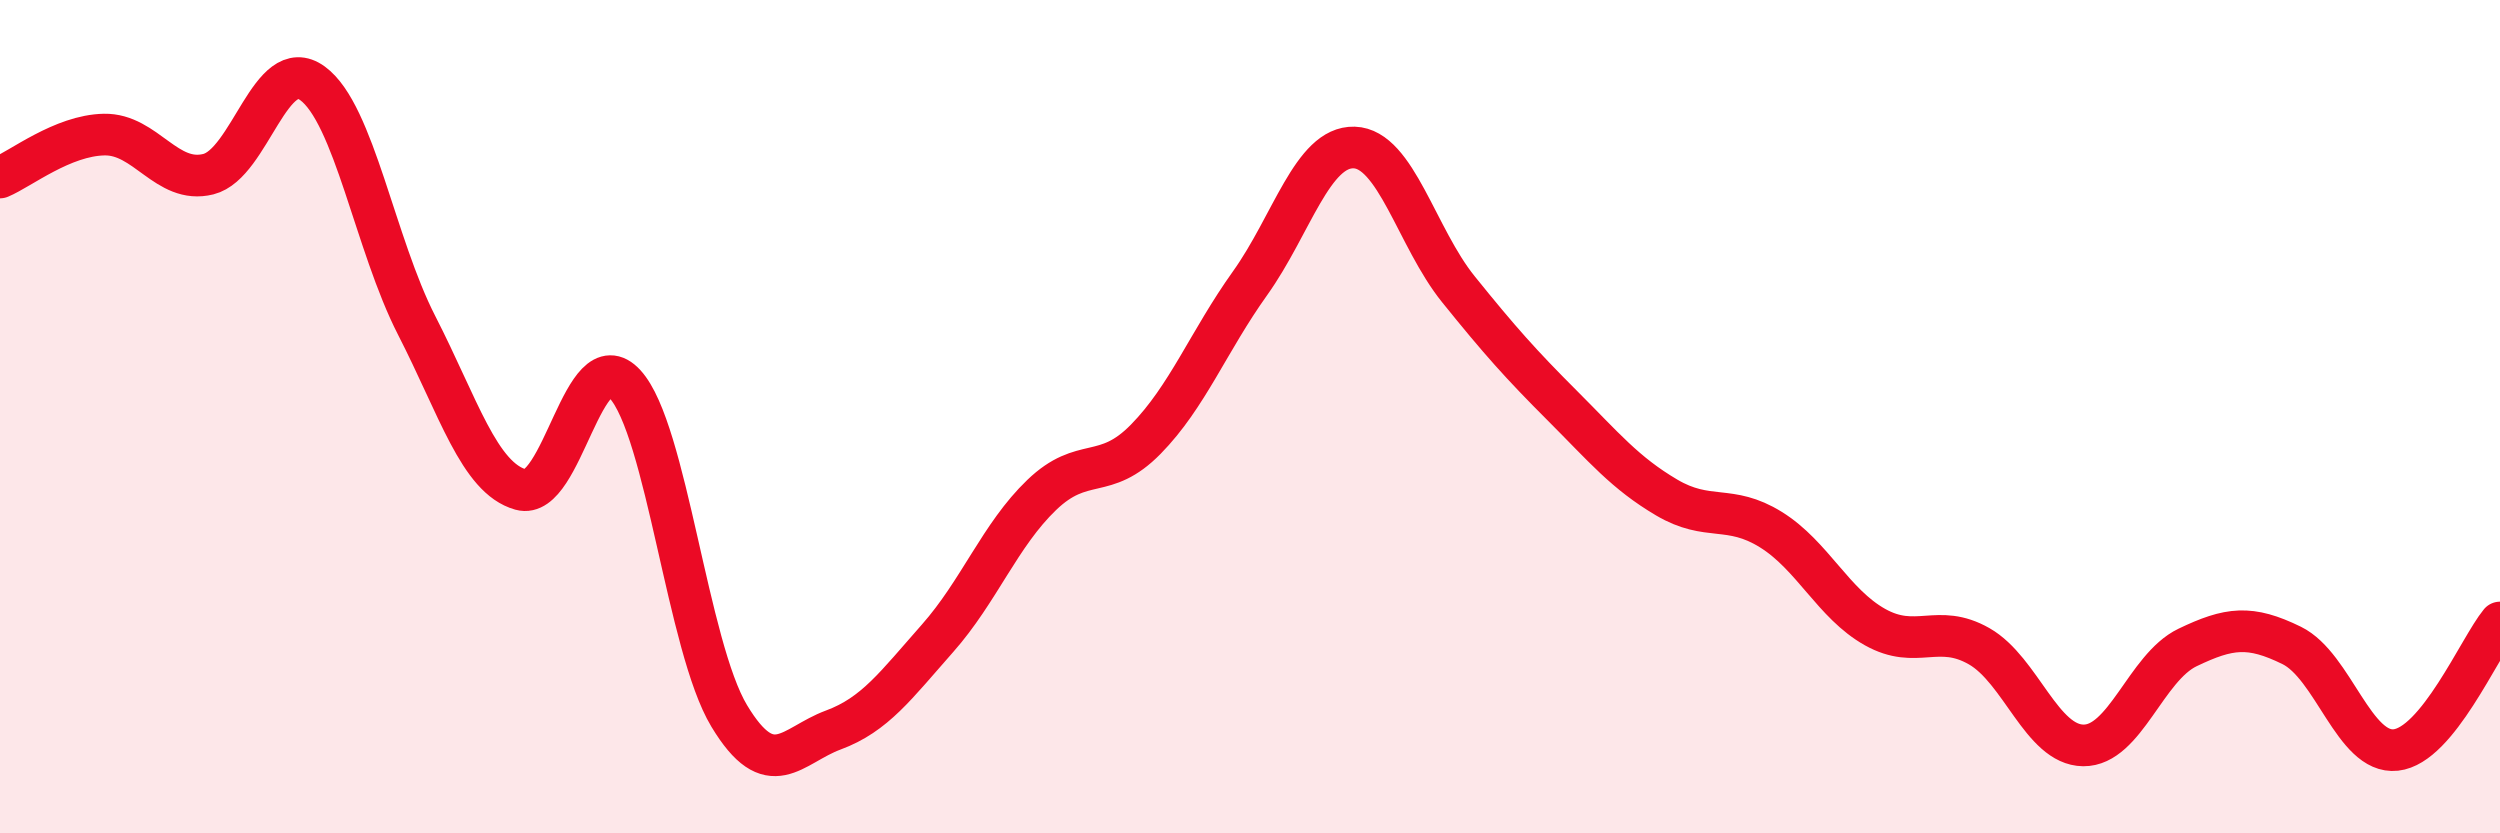
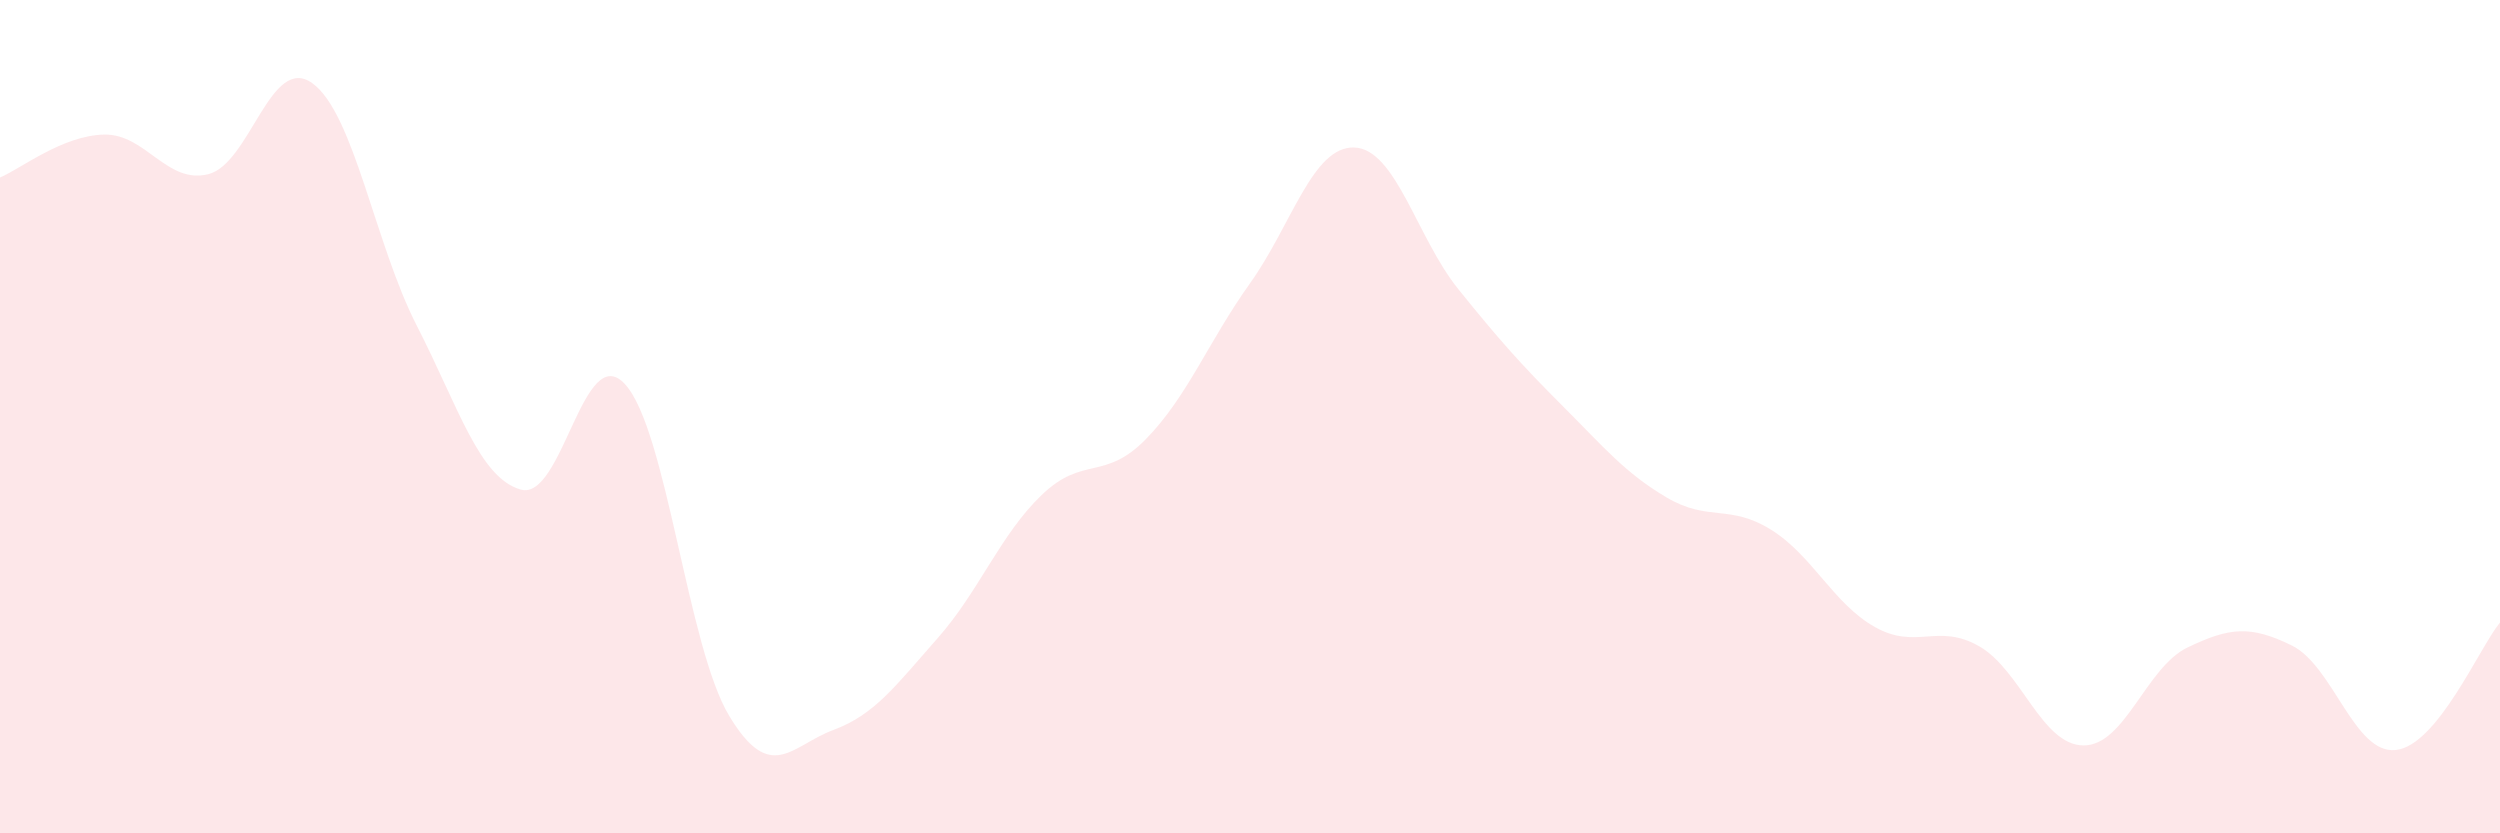
<svg xmlns="http://www.w3.org/2000/svg" width="60" height="20" viewBox="0 0 60 20">
  <path d="M 0,4.26 C 0.5,4.05 1.5,3.25 2.5,3.23 C 3.5,3.21 4,4.43 5,4.18 C 6,3.93 6.5,1.27 7.5,2 C 8.5,2.73 9,5.86 10,7.81 C 11,9.76 11.5,11.47 12.5,11.75 C 13.5,12.03 14,8.13 15,9.22 C 16,10.31 16.5,15.52 17.5,17.18 C 18.5,18.84 19,17.89 20,17.52 C 21,17.15 21.5,16.45 22.5,15.32 C 23.5,14.19 24,12.84 25,11.88 C 26,10.92 26.5,11.56 27.5,10.54 C 28.5,9.52 29,8.2 30,6.8 C 31,5.4 31.5,3.51 32.5,3.54 C 33.5,3.57 34,5.7 35,6.94 C 36,8.18 36.5,8.74 37.5,9.74 C 38.5,10.74 39,11.35 40,11.94 C 41,12.53 41.5,12.09 42.5,12.71 C 43.5,13.33 44,14.49 45,15.05 C 46,15.61 46.5,14.94 47.5,15.51 C 48.5,16.08 49,17.88 50,17.89 C 51,17.9 51.5,16.02 52.5,15.54 C 53.5,15.06 54,15 55,15.49 C 56,15.98 56.5,18.11 57.5,18 C 58.5,17.89 59.5,15.55 60,14.94L60 20L0 20Z" fill="#EB0A25" opacity="0.1" stroke-linecap="round" stroke-linejoin="round" />
-   <path d="M 0,4.26 C 0.5,4.05 1.5,3.25 2.5,3.23 C 3.5,3.21 4,4.43 5,4.18 C 6,3.93 6.5,1.27 7.5,2 C 8.5,2.73 9,5.86 10,7.81 C 11,9.76 11.5,11.47 12.5,11.75 C 13.5,12.03 14,8.13 15,9.22 C 16,10.31 16.5,15.52 17.5,17.18 C 18.5,18.84 19,17.89 20,17.52 C 21,17.15 21.5,16.45 22.5,15.32 C 23.5,14.19 24,12.84 25,11.88 C 26,10.92 26.5,11.56 27.5,10.54 C 28.5,9.52 29,8.2 30,6.8 C 31,5.4 31.5,3.51 32.5,3.54 C 33.5,3.57 34,5.7 35,6.94 C 36,8.18 36.5,8.74 37.5,9.74 C 38.5,10.74 39,11.35 40,11.94 C 41,12.53 41.5,12.09 42.5,12.71 C 43.5,13.33 44,14.49 45,15.05 C 46,15.61 46.5,14.94 47.5,15.51 C 48.5,16.08 49,17.88 50,17.89 C 51,17.9 51.5,16.02 52.5,15.54 C 53.5,15.06 54,15 55,15.49 C 56,15.98 56.5,18.11 57.5,18 C 58.5,17.89 59.5,15.55 60,14.94" stroke="#EB0A25" stroke-width="1" fill="none" stroke-linecap="round" stroke-linejoin="round" />
</svg>